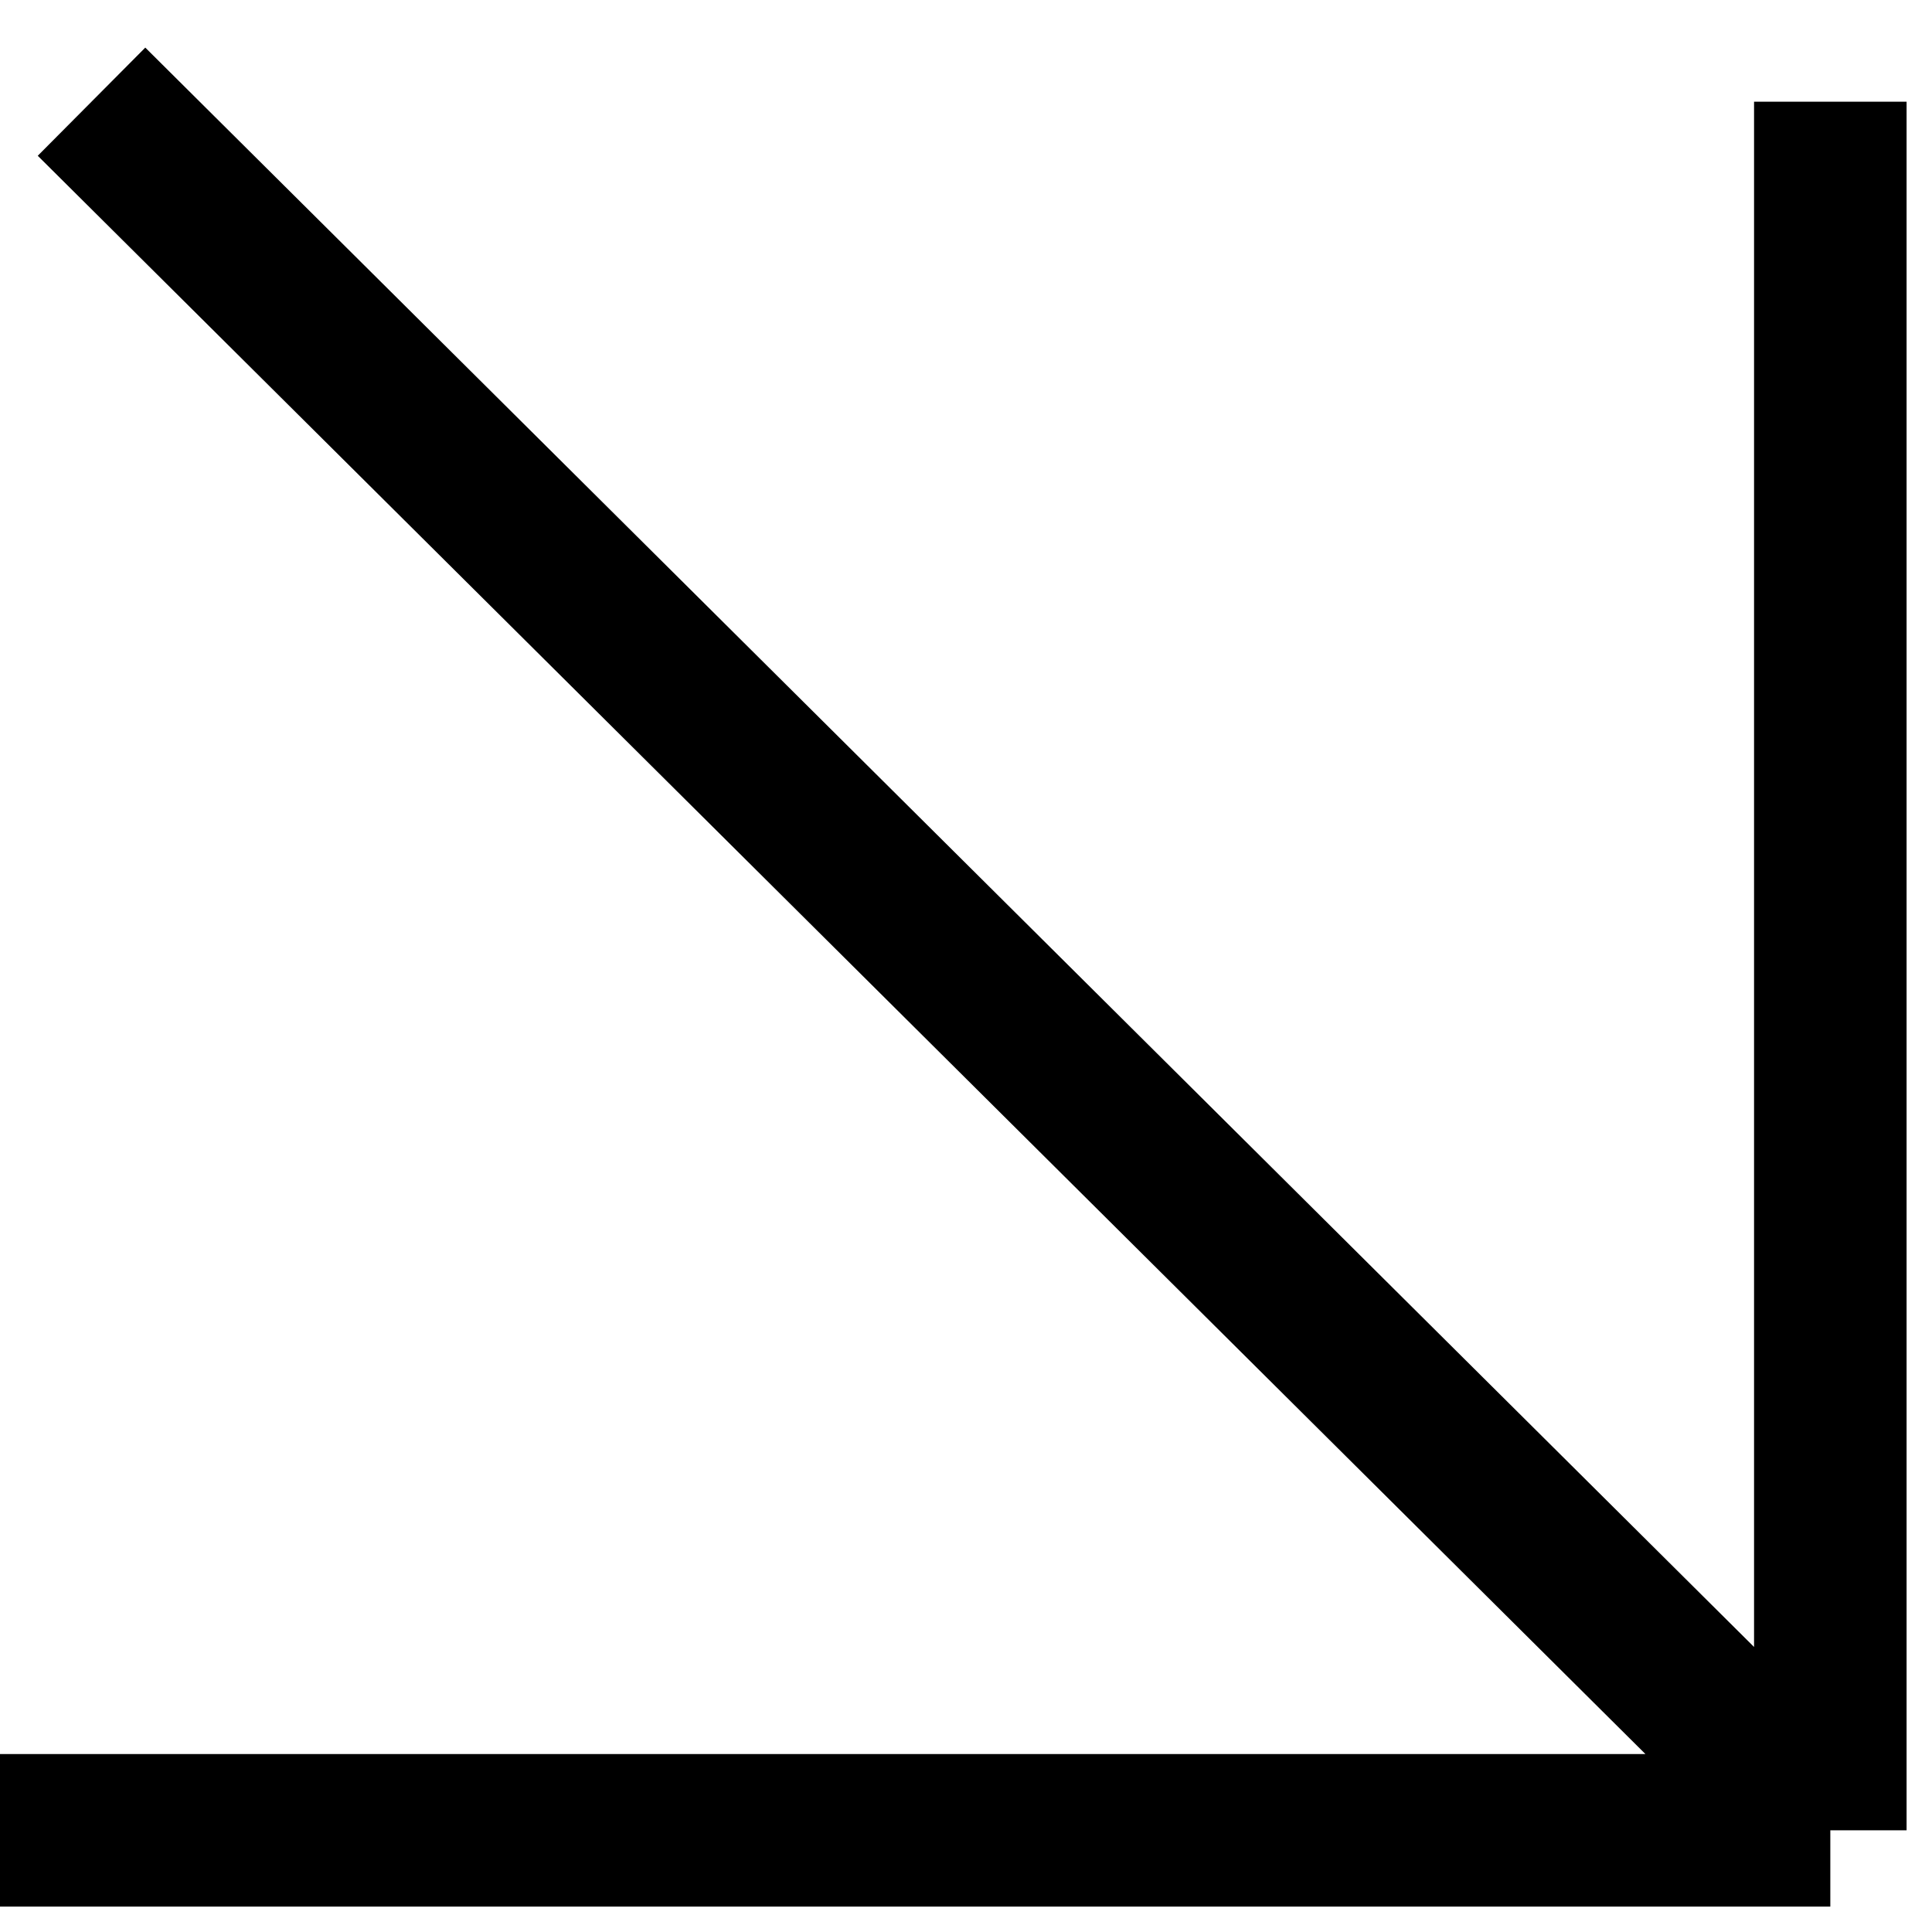
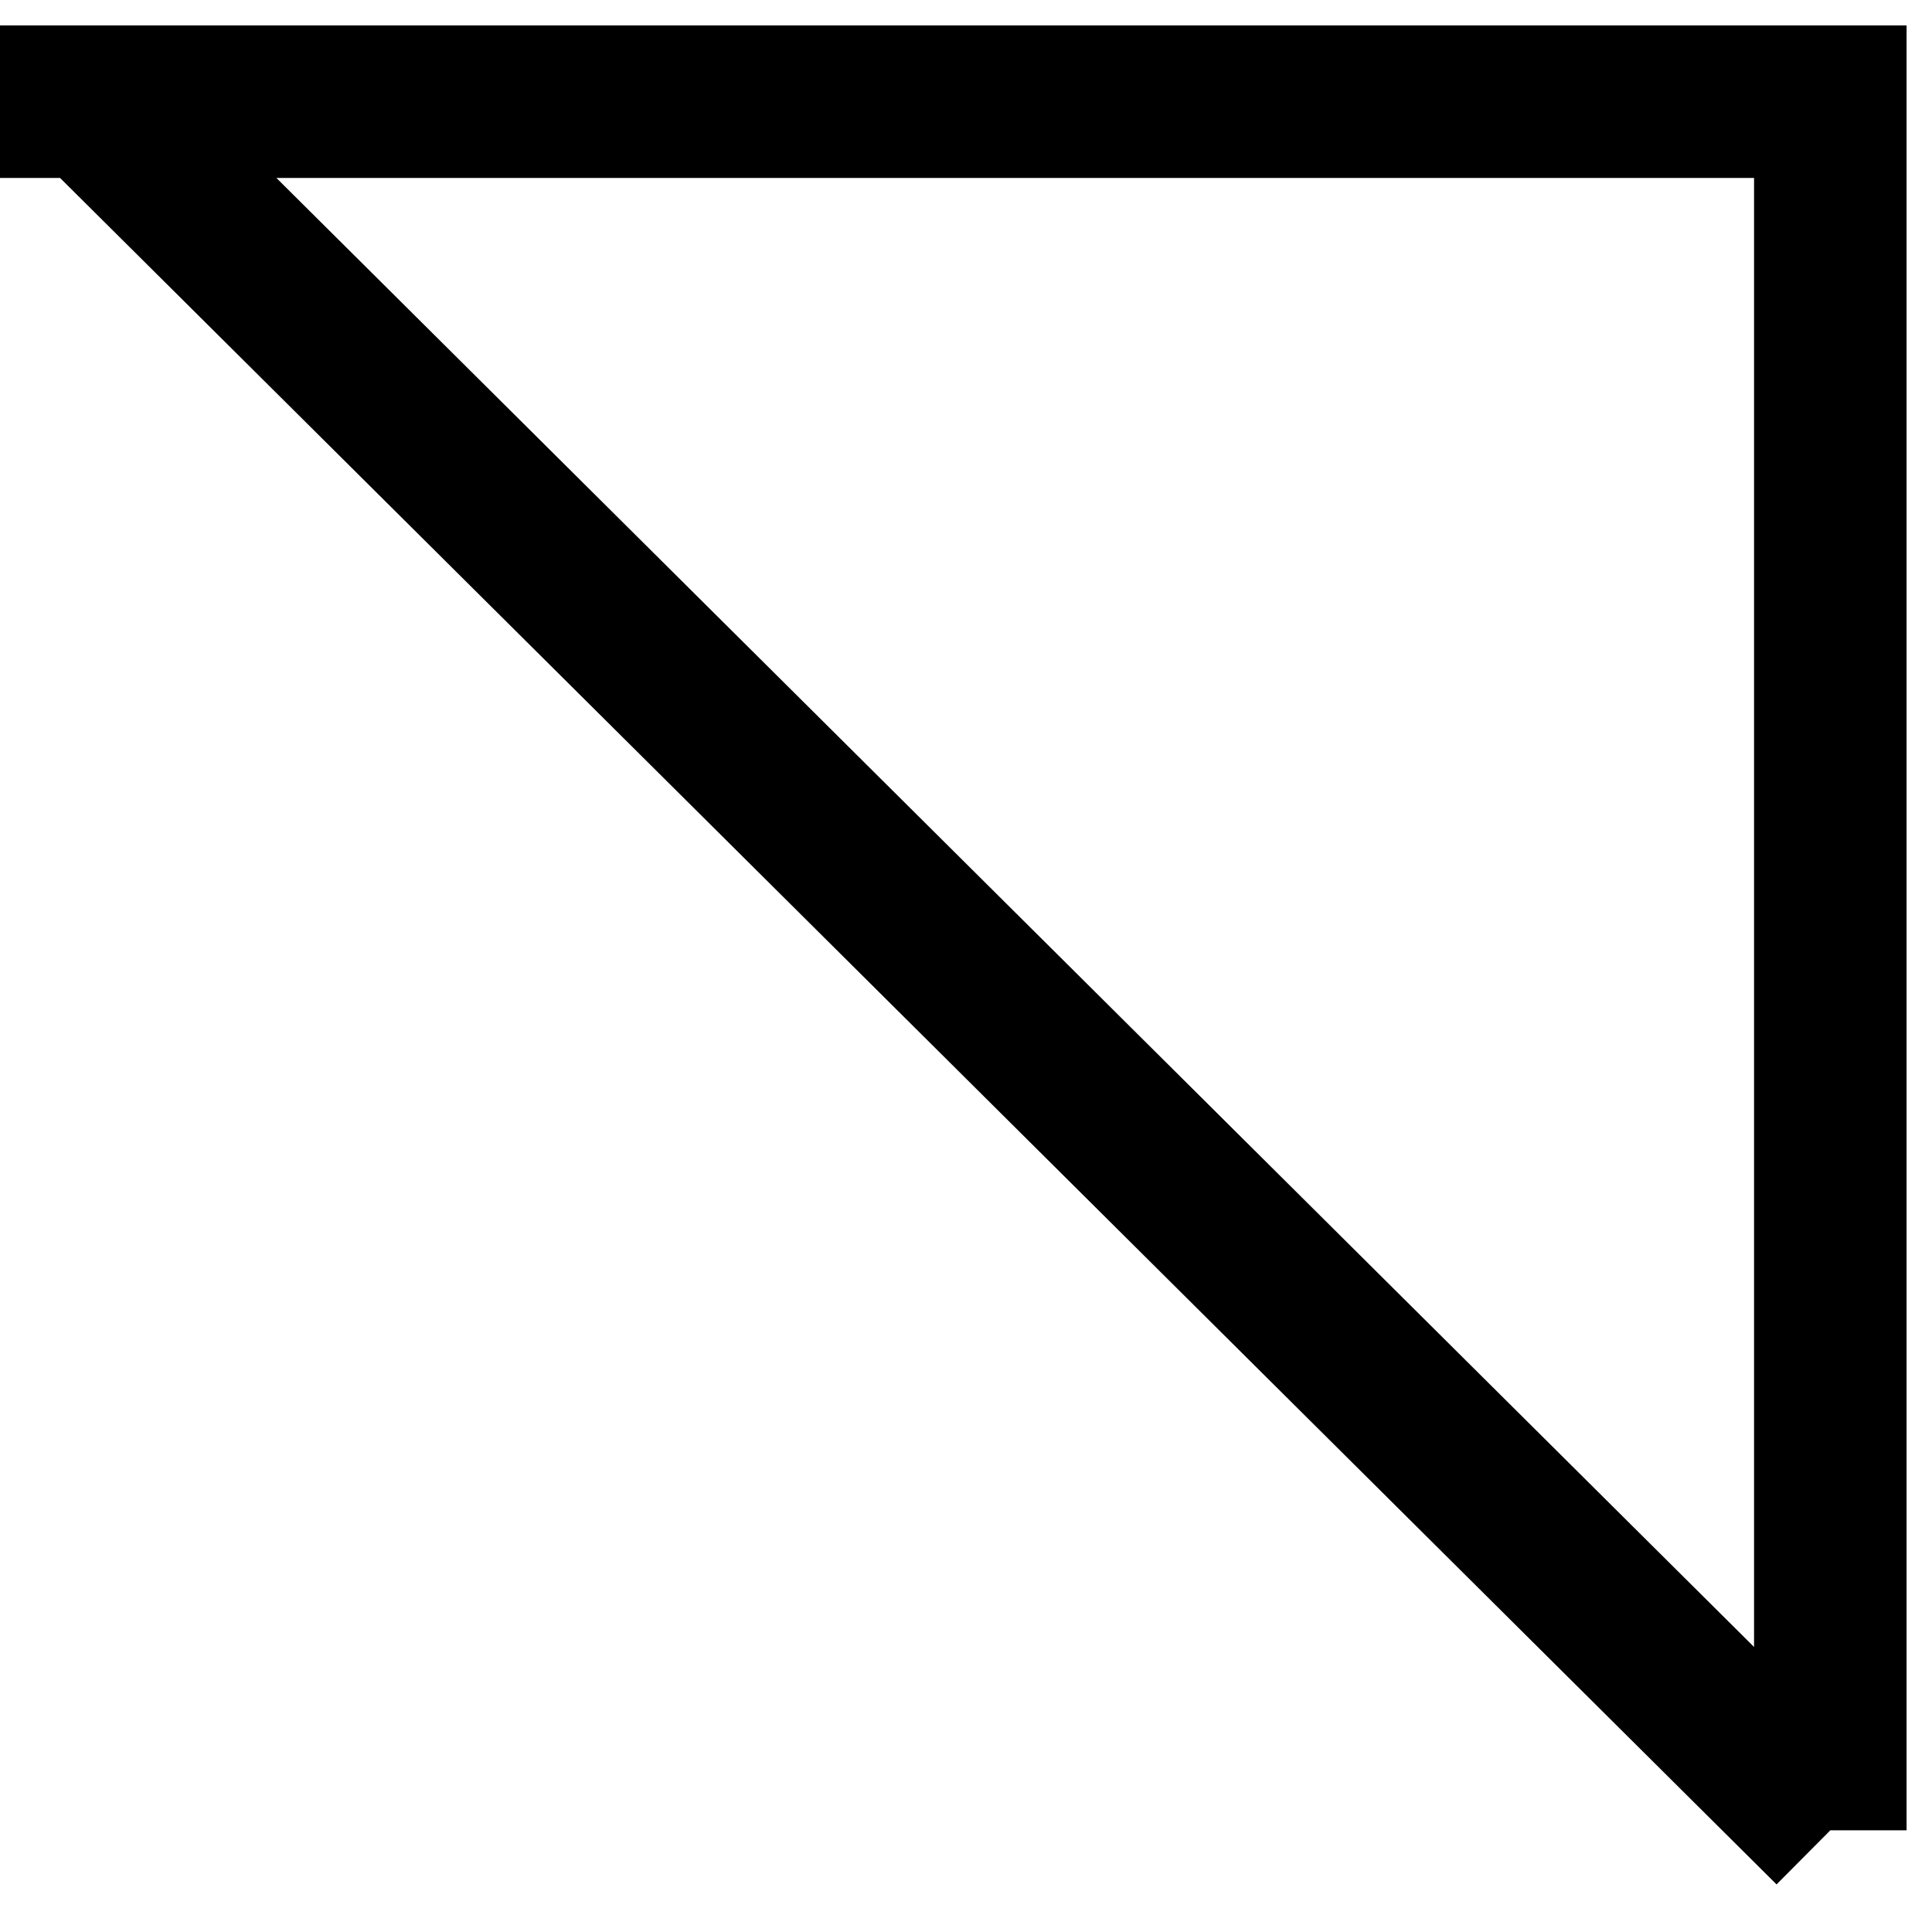
<svg xmlns="http://www.w3.org/2000/svg" width="19" height="19" viewBox="0 0 19 19" fill="none">
-   <path d="M0.9 1L18 18M18 18V1M18 18H0" stroke="black" stroke-width="1.5" />
+   <path d="M0.9 1L18 18M18 18V1H0" stroke="black" stroke-width="1.5" />
</svg>